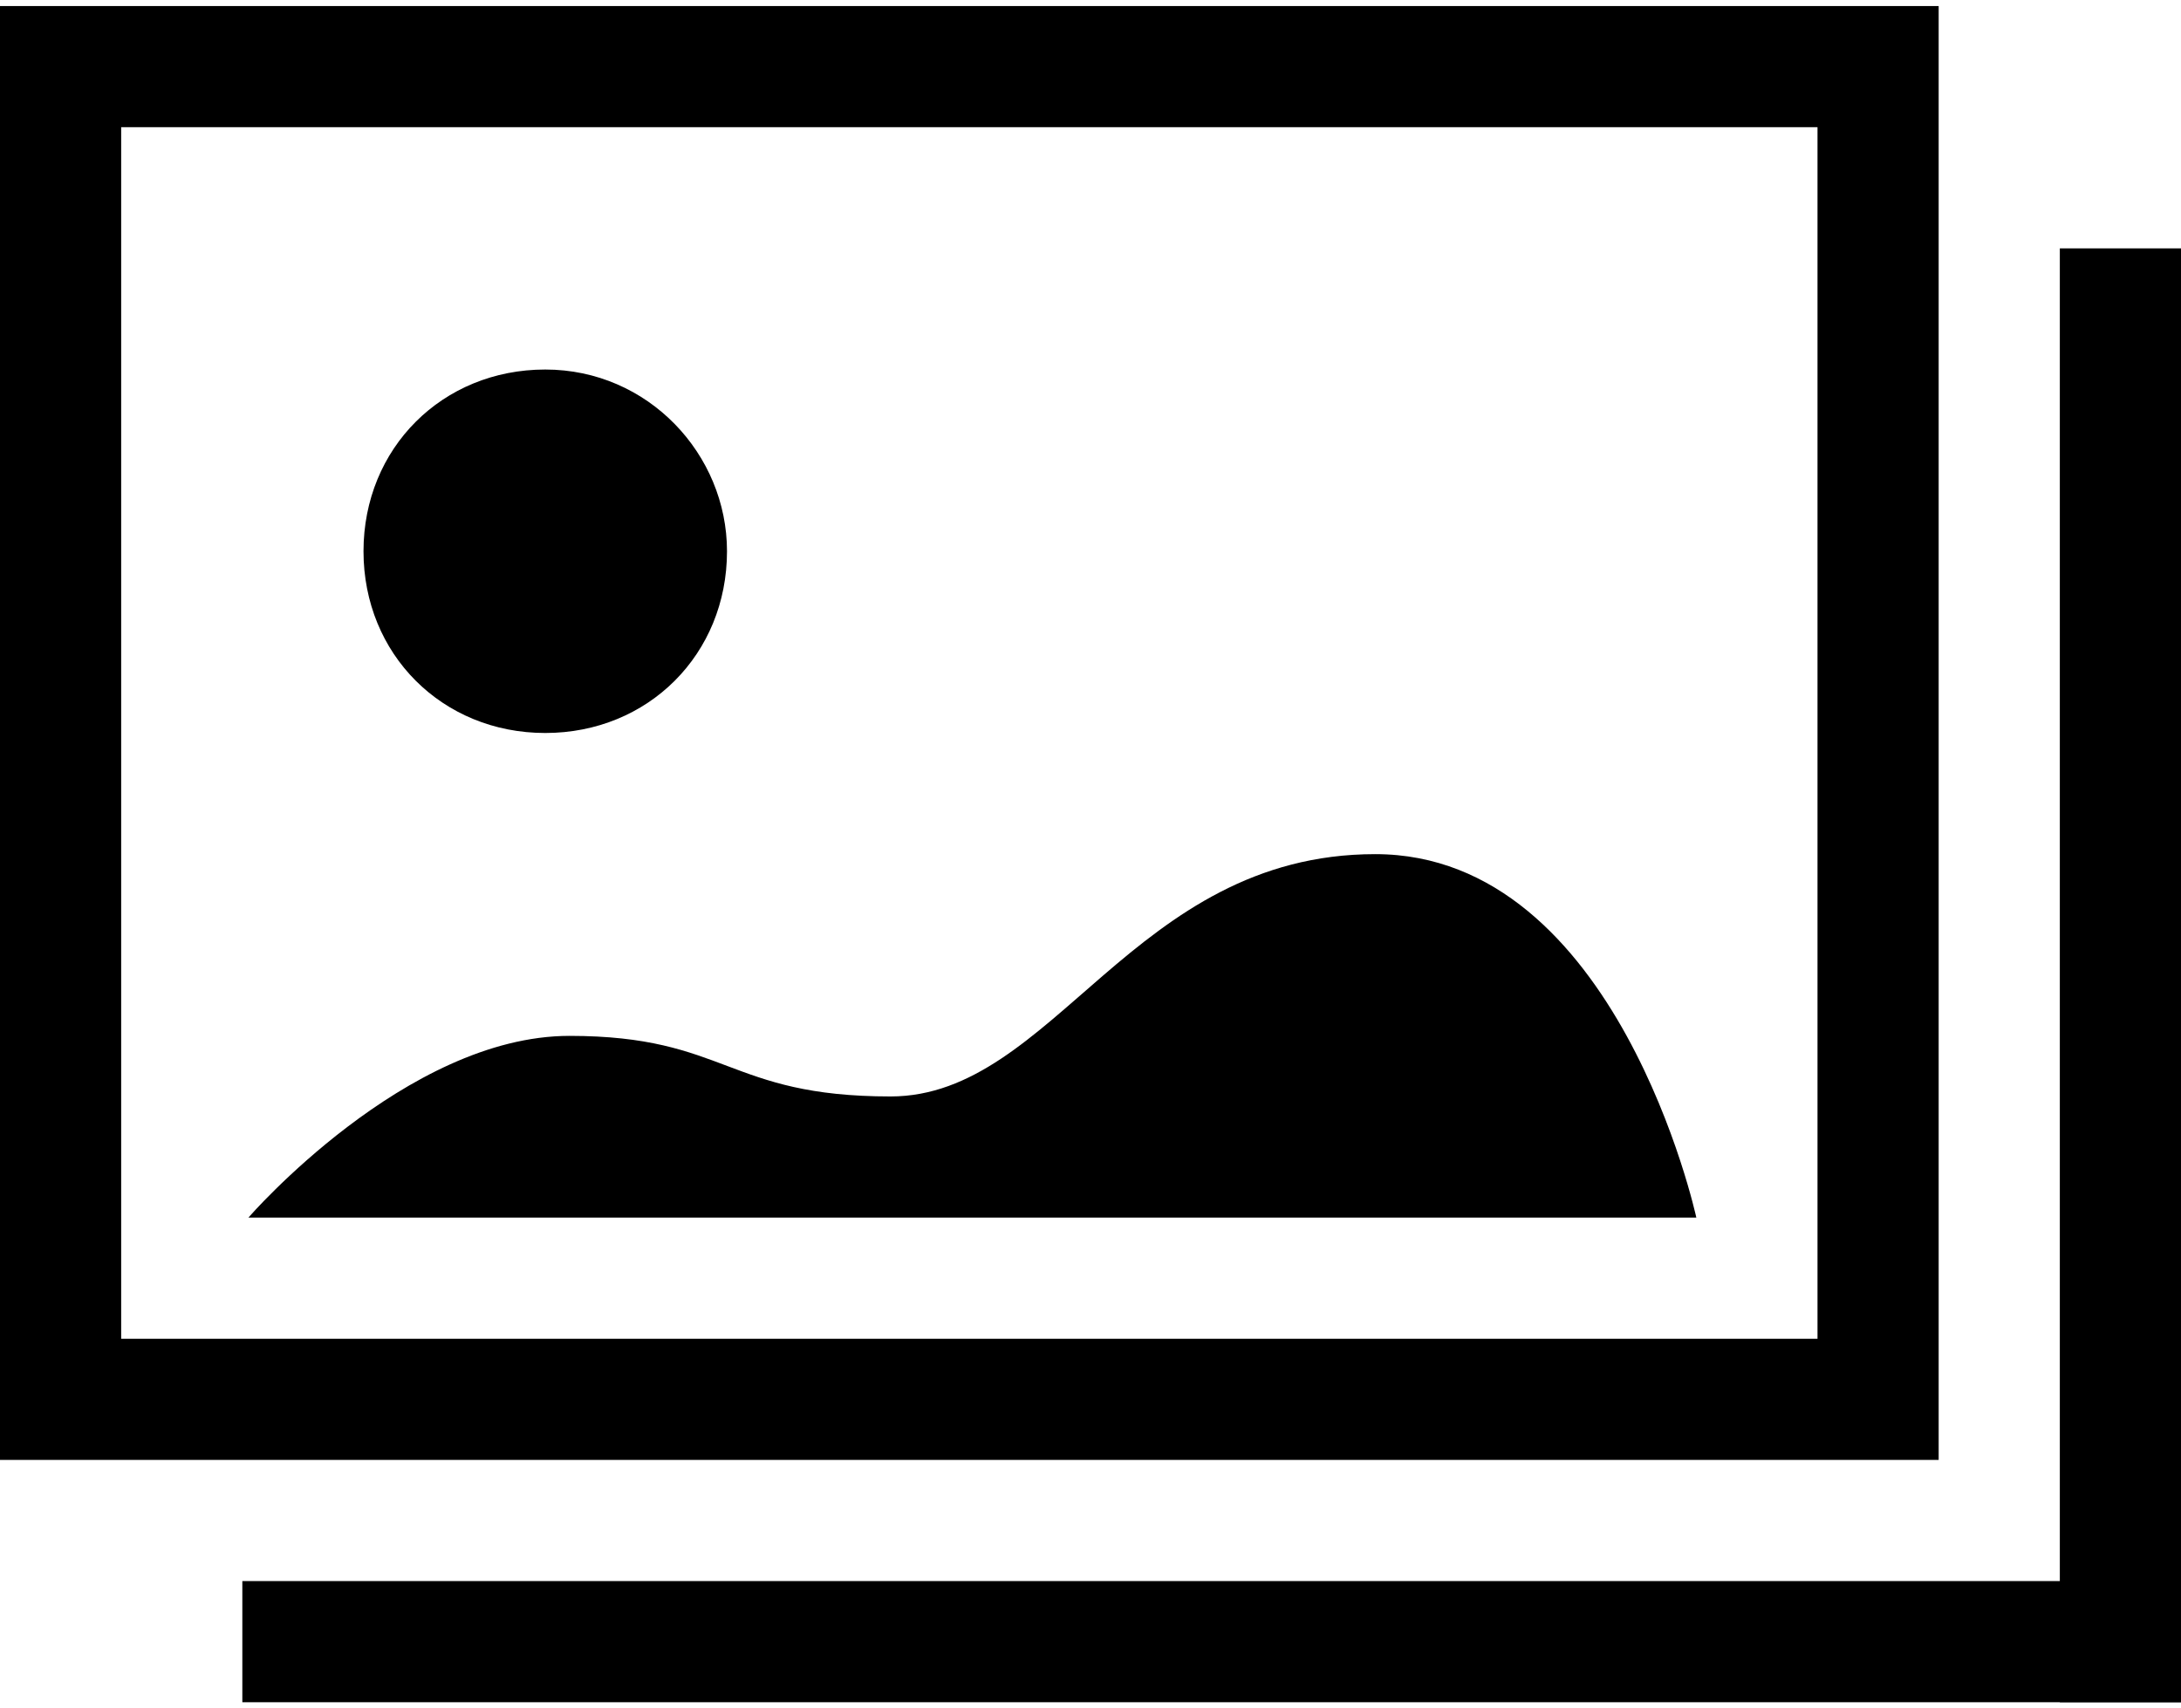
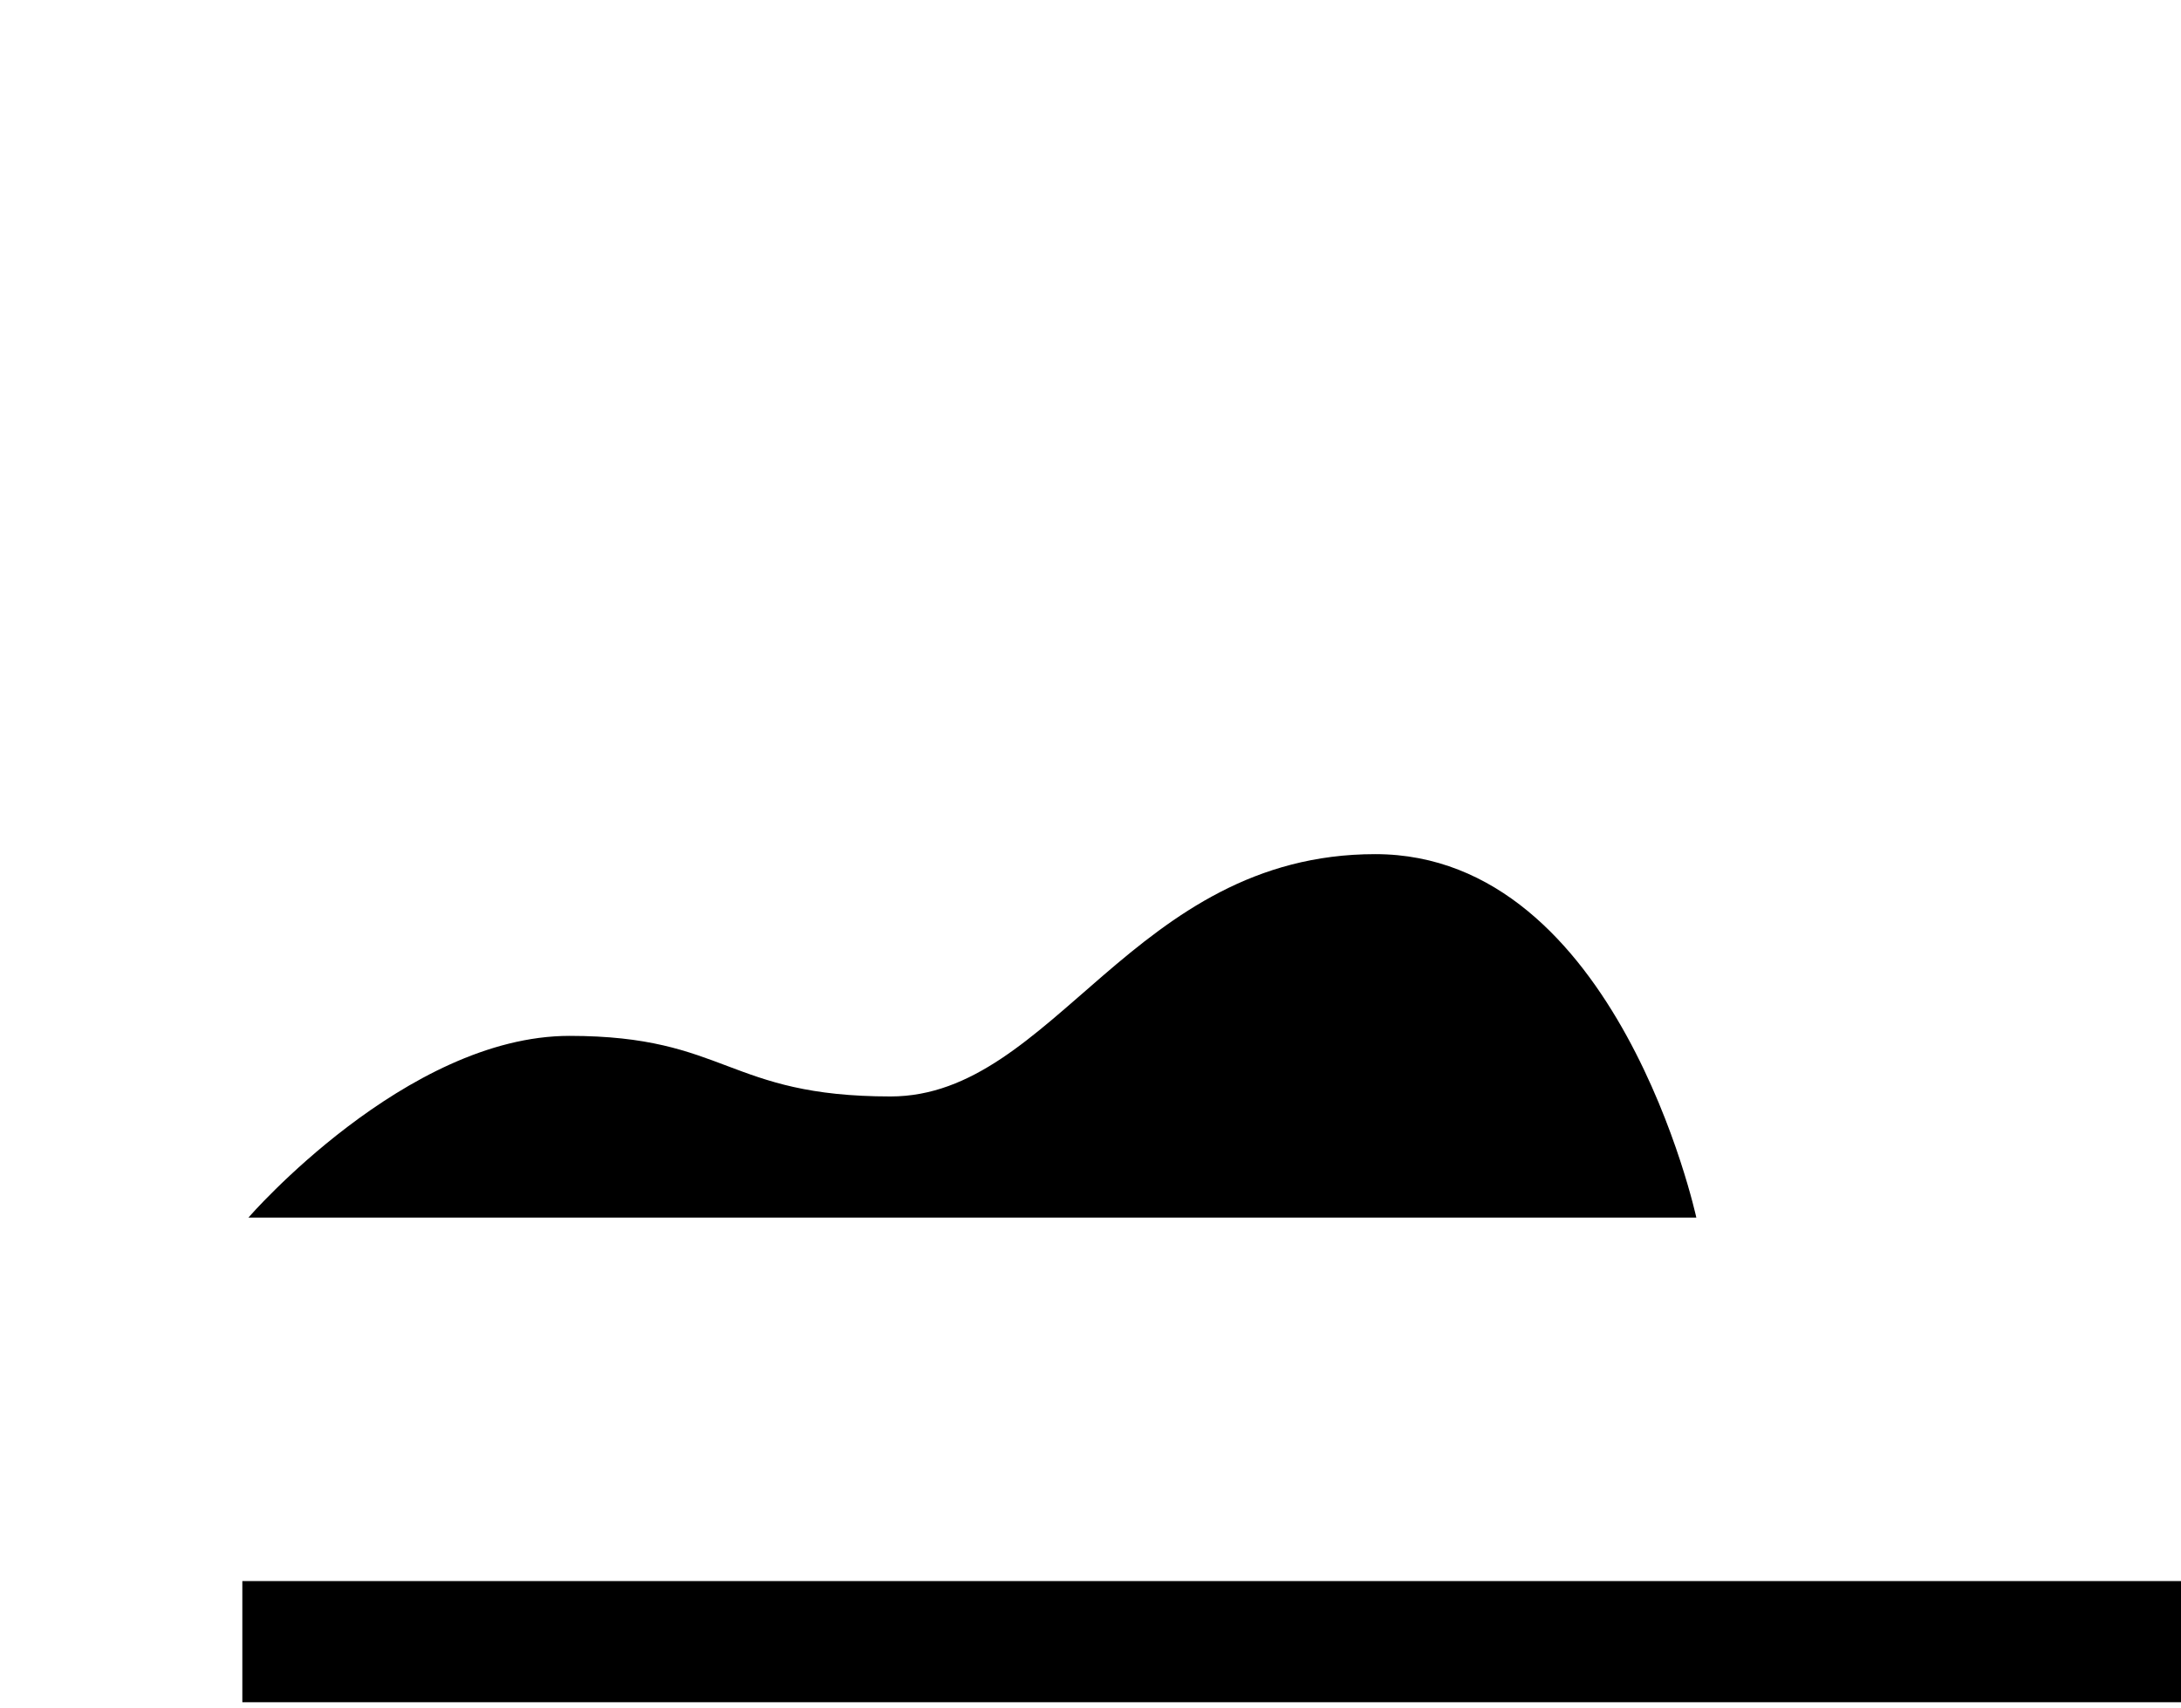
<svg xmlns="http://www.w3.org/2000/svg" xmlns:ns1="http://www.bohemiancoding.com/sketch/ns" version="1.1" id="Calque_1" x="0px" y="0px" width="36px" height="28.2px" viewBox="0 0 36 28.2" style="enable-background:new 0 0 36 28.2;" xml:space="preserve">
  <style type="text/css">
	.st0{fill-rule:evenodd;clip-rule:evenodd;}
</style>
  <g ns1:type="MSPage">
    <g ns1:type="MSLayerGroup">
-       <path ns1:type="MSShapeGroup" class="st0" d="M12,9.1c0,1.7-1.3,3-3,3c-1.7,0-3-1.3-3-3c0-1.7,1.3-3,3-3    C10.7,6.1,12,7.5,12,9.1L12,9.1z" />
      <path ns1:type="MSShapeGroup" class="st0" d="M28,20.1c0,0-1.3-6-5.3-6c-4,0-5.3,4-8,4c-2.7,0-2.7-1-5.3-1c-2.7,0-5.3,3-5.3,3    H28L28,20.1L28,20.1z" />
-       <rect x="34" y="4.1" ns1:type="MSShapeGroup" class="st0" width="2" height="24">
- 		</rect>
      <rect x="4" y="26.1" ns1:type="MSShapeGroup" class="st0" width="32" height="2">
		</rect>
-       <path ns1:type="MSShapeGroup" class="st0" d="M32,24.1v-24H0v24H32z M2,2.1h28v20H2V2.1z" />
    </g>
  </g>
</svg>